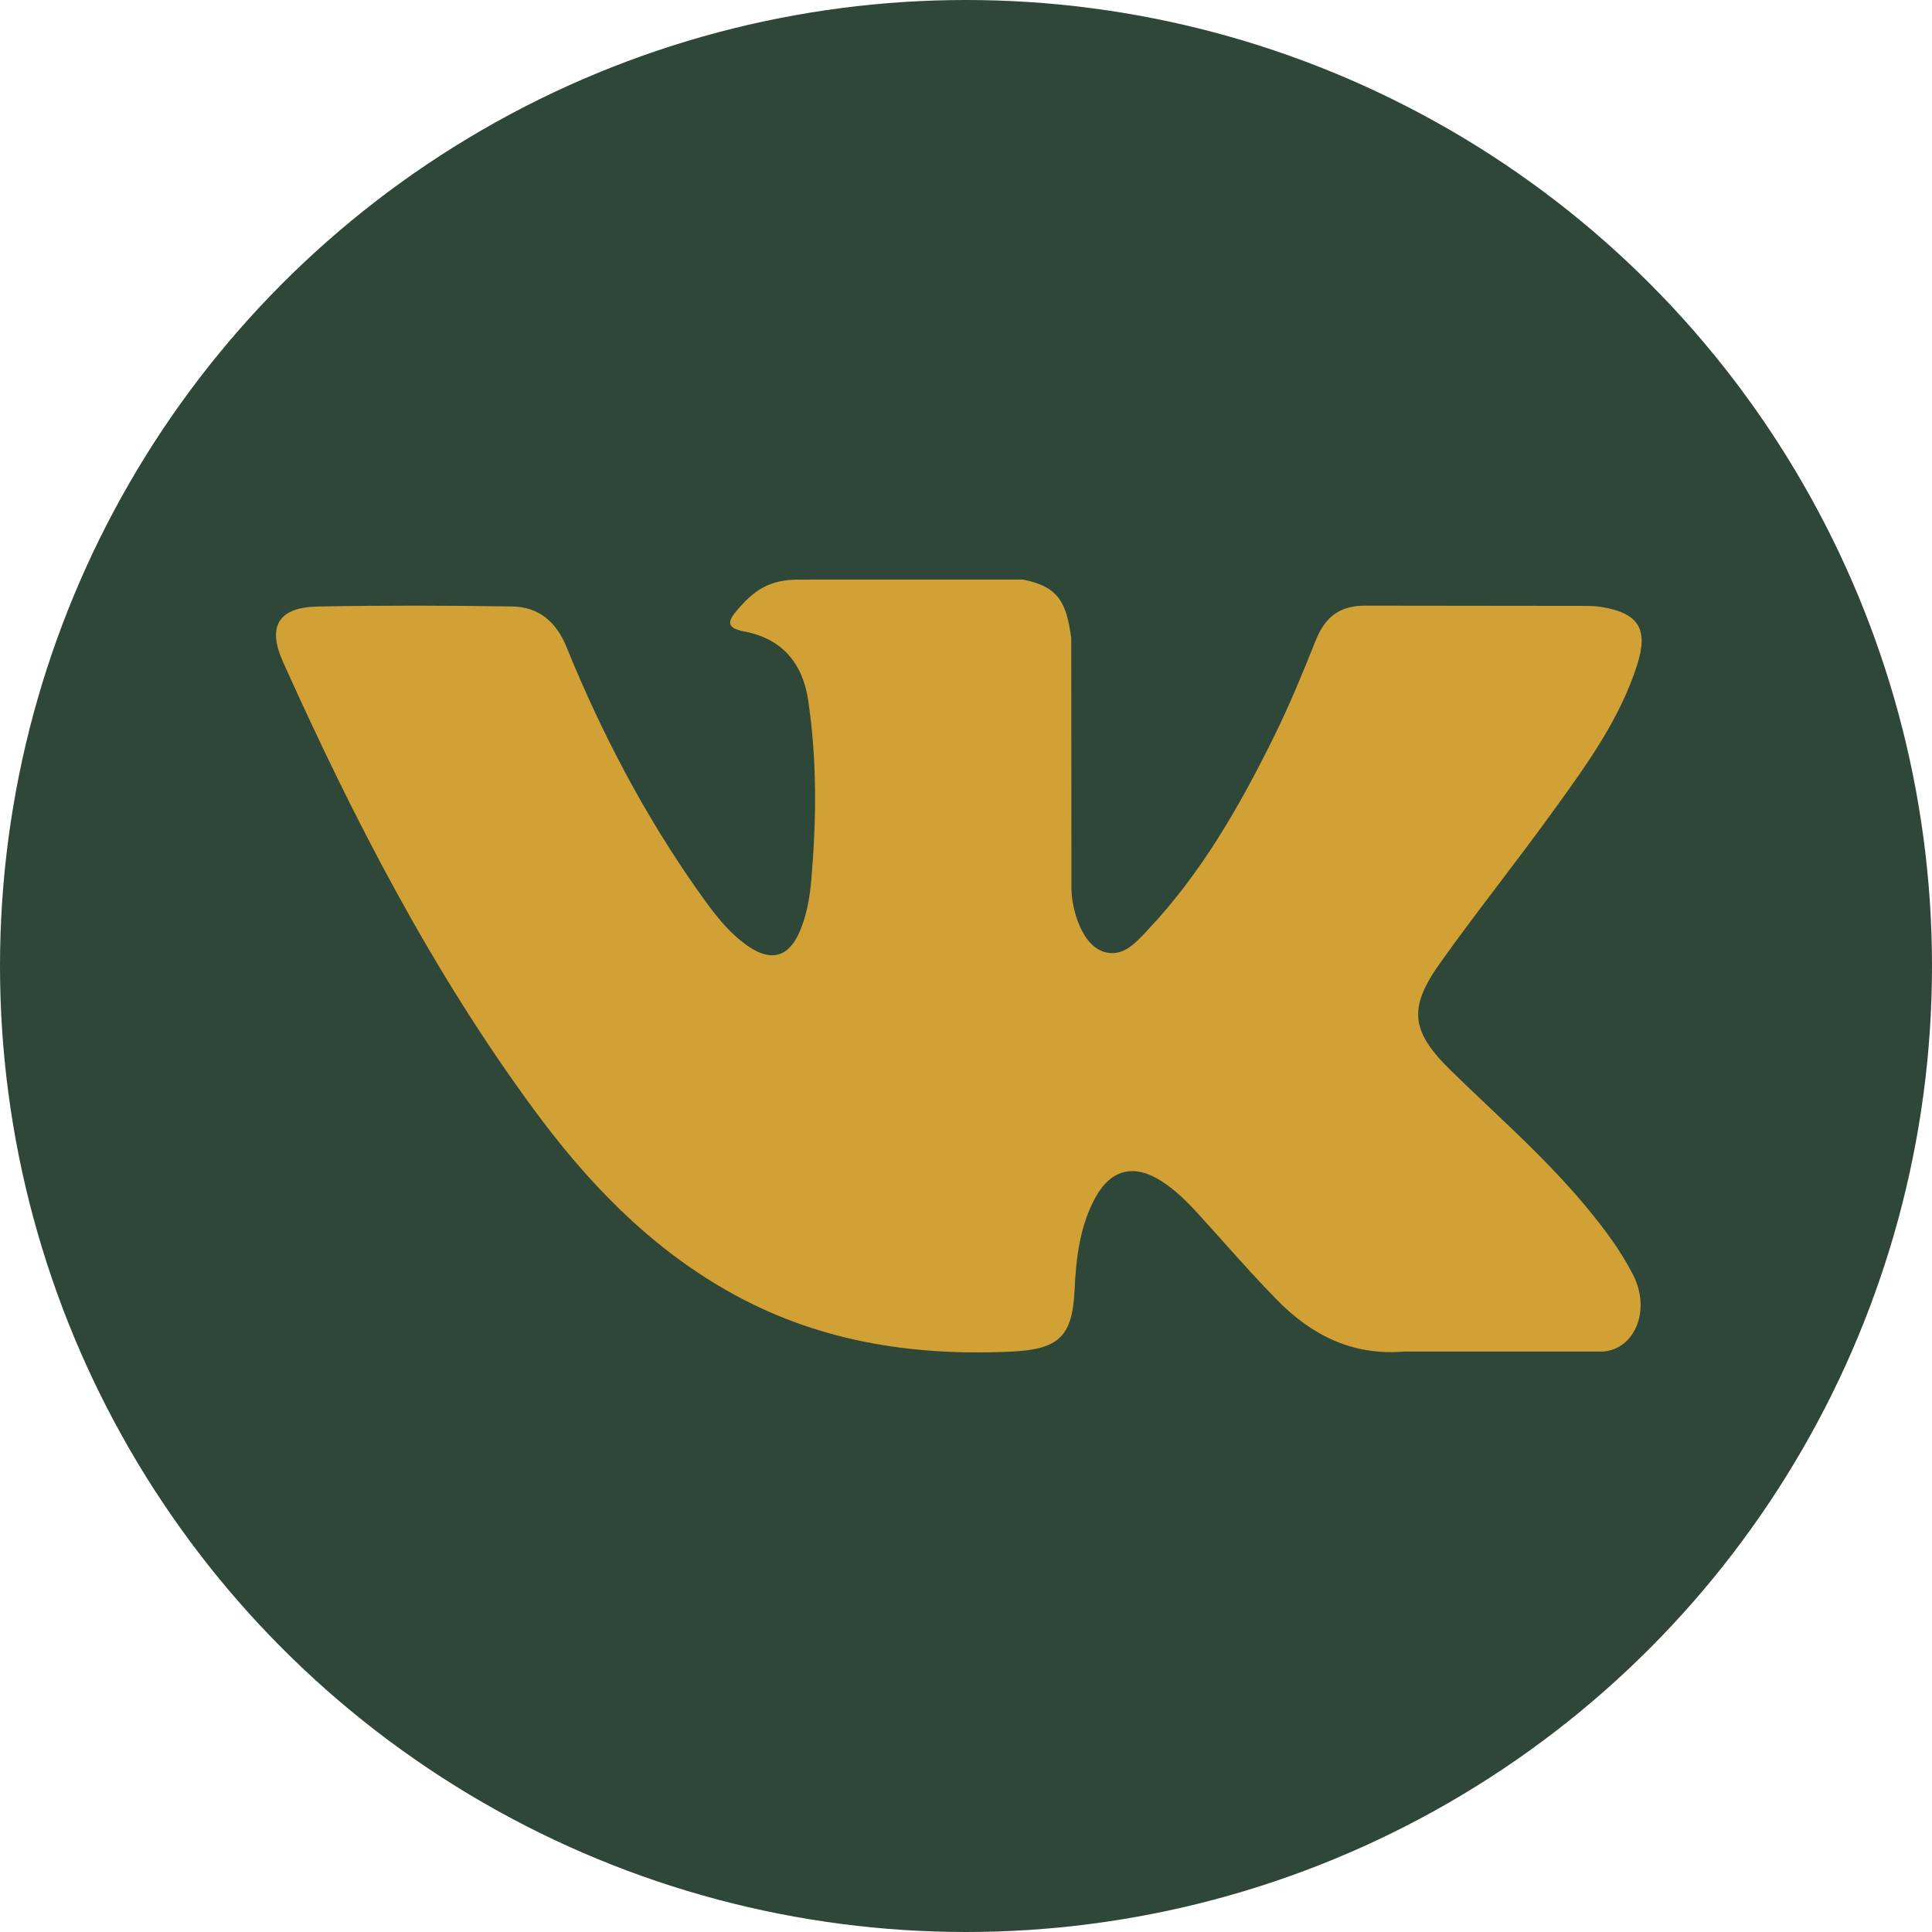
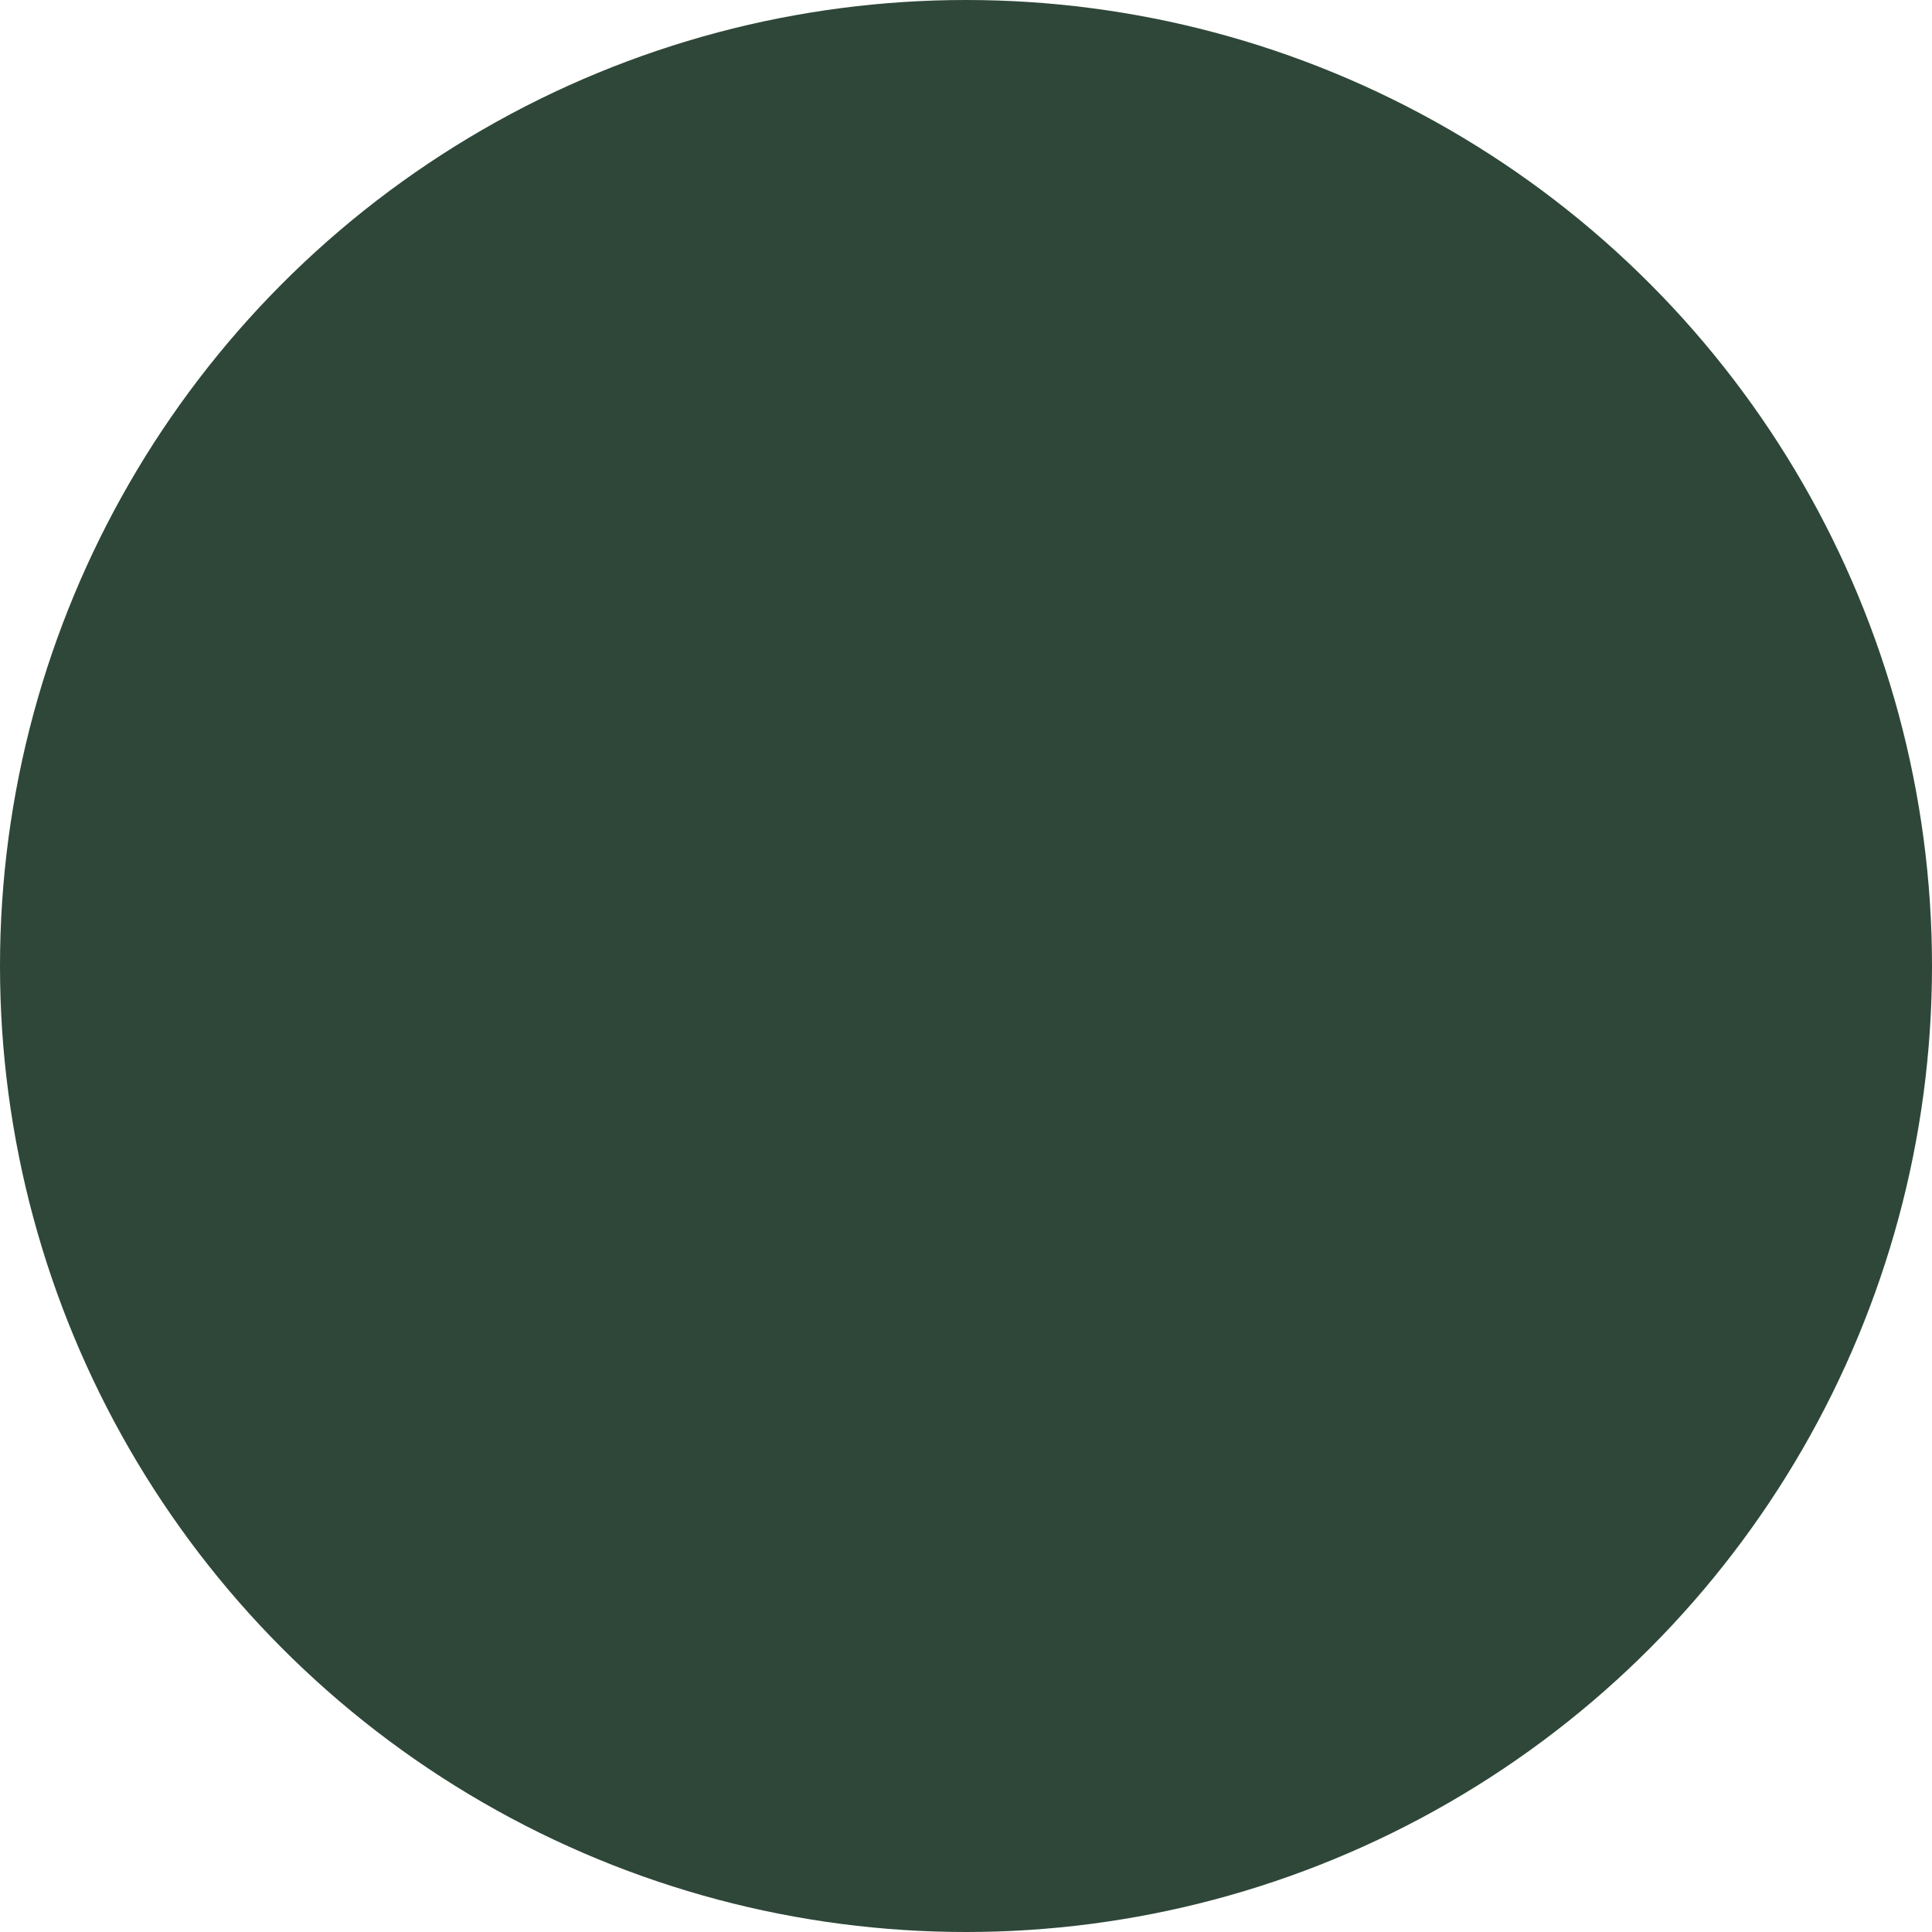
<svg xmlns="http://www.w3.org/2000/svg" width="70" height="70" viewBox="0 0 70 70" fill="none">
  <circle cx="35" cy="35" r="35" fill="#2E4739" />
-   <path fill-rule="evenodd" clip-rule="evenodd" d="M53.905 40.067C53.462 39.648 53.019 39.228 52.583 38.802C51.104 37.359 51.009 36.522 52.201 34.859C52.892 33.89 53.611 32.941 54.331 31.992C54.962 31.16 55.593 30.328 56.205 29.482C56.248 29.422 56.291 29.362 56.335 29.303C57.515 27.671 58.7 26.032 59.321 24.078C59.73 22.789 59.367 22.221 58.046 21.995C57.817 21.955 57.583 21.953 57.352 21.953L49.511 21.944C48.545 21.929 48.012 22.35 47.67 23.206C47.209 24.363 46.735 25.518 46.185 26.635C44.939 29.166 43.548 31.612 41.595 33.684C41.568 33.713 41.54 33.743 41.512 33.773C41.103 34.21 40.644 34.701 39.97 34.479C39.072 34.151 38.806 32.669 38.821 32.169L38.813 23.12C38.639 21.828 38.352 21.252 37.068 21L28.926 21.001C27.838 21.001 27.294 21.422 26.713 22.101C26.379 22.494 26.278 22.749 26.966 22.879C28.317 23.135 29.079 24.011 29.281 25.366C29.605 27.532 29.582 29.705 29.395 31.879C29.34 32.514 29.232 33.148 28.98 33.74C28.586 34.672 27.95 34.861 27.115 34.288C26.359 33.769 25.828 33.037 25.307 32.302C23.355 29.542 21.796 26.567 20.525 23.44C20.157 22.537 19.524 21.989 18.567 21.974C16.215 21.936 13.863 21.931 11.511 21.976C10.095 22.003 9.673 22.689 10.25 23.973C12.811 29.671 15.662 35.209 19.385 40.256C21.296 42.845 23.49 45.132 26.324 46.752C29.537 48.589 32.994 49.141 36.637 48.971C38.342 48.891 38.855 48.447 38.933 46.748C38.988 45.585 39.119 44.428 39.692 43.383C40.255 42.357 41.109 42.161 42.091 42.8C42.584 43.119 42.997 43.525 43.389 43.955C43.707 44.302 44.02 44.653 44.334 45.004C44.969 45.713 45.604 46.422 46.271 47.101C47.519 48.373 49.001 49.124 50.862 48.97L58.068 48.971C59.229 48.894 59.832 47.473 59.164 46.177C58.696 45.268 58.081 44.459 57.429 43.678C56.349 42.381 55.127 41.224 53.905 40.067Z" fill="#D1A136" />
</svg>